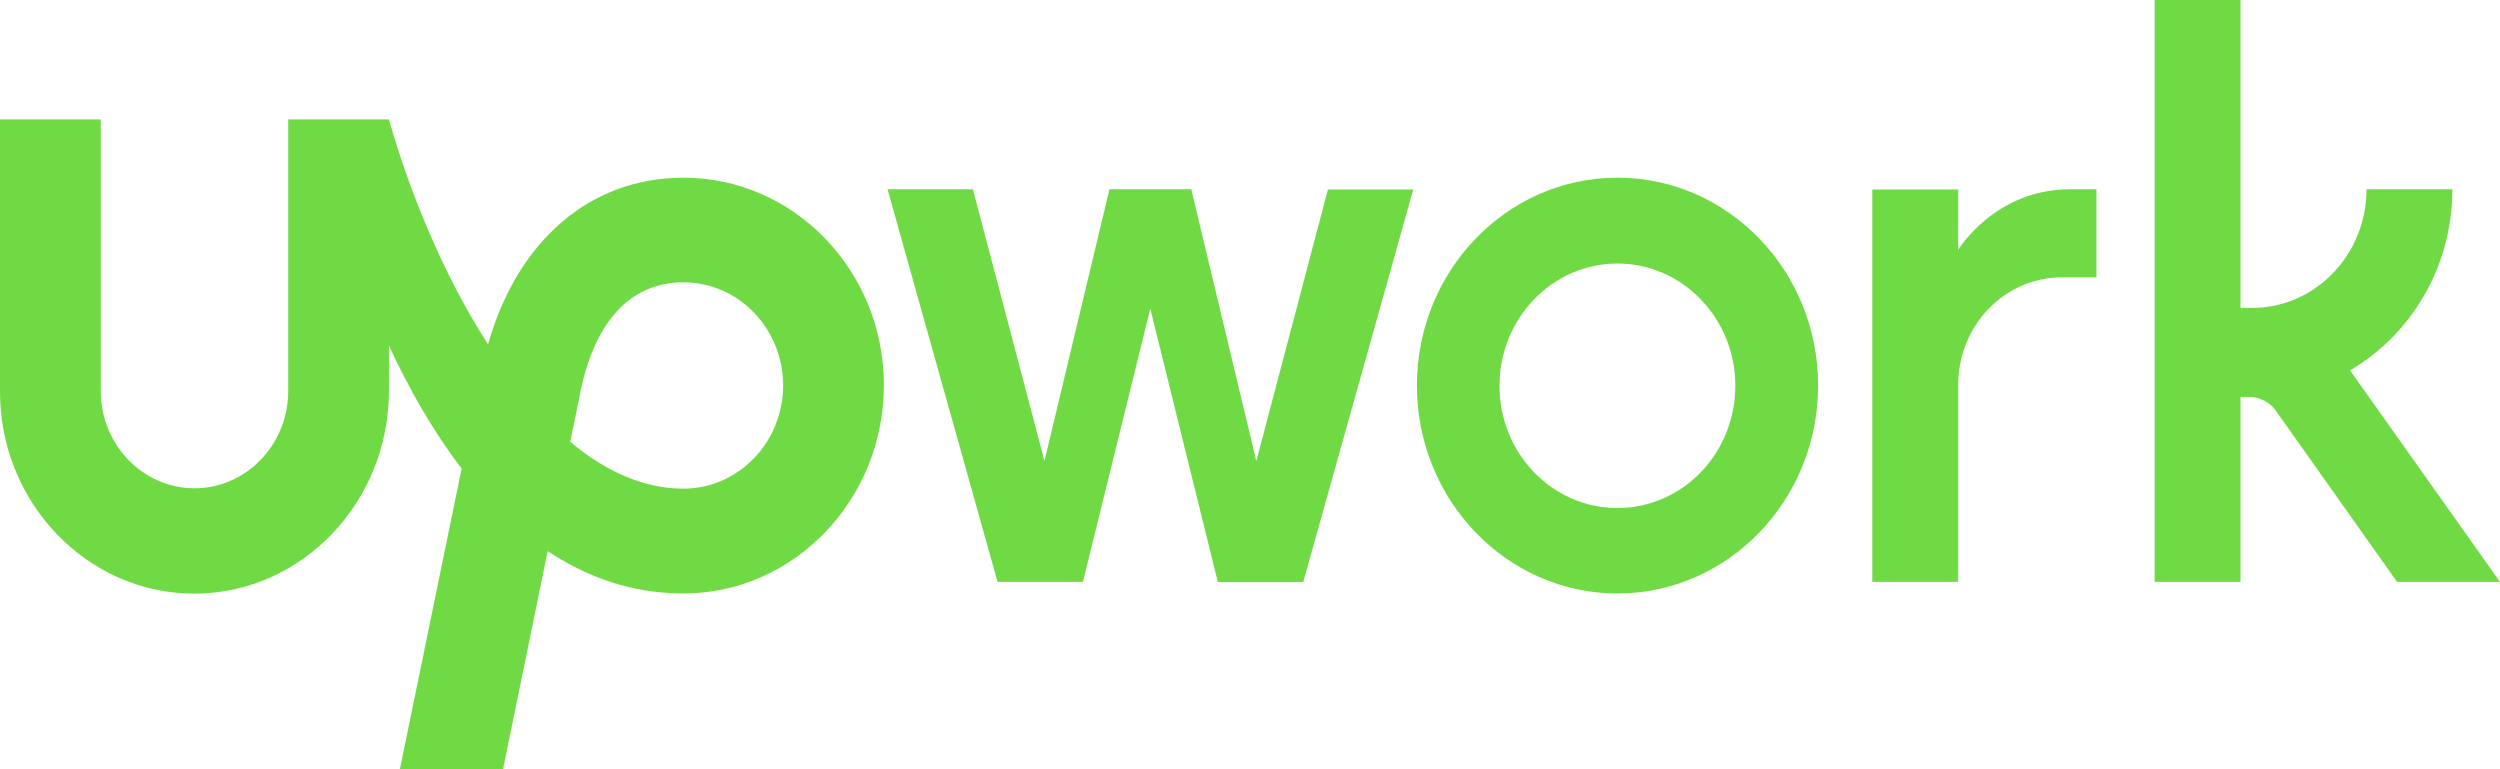
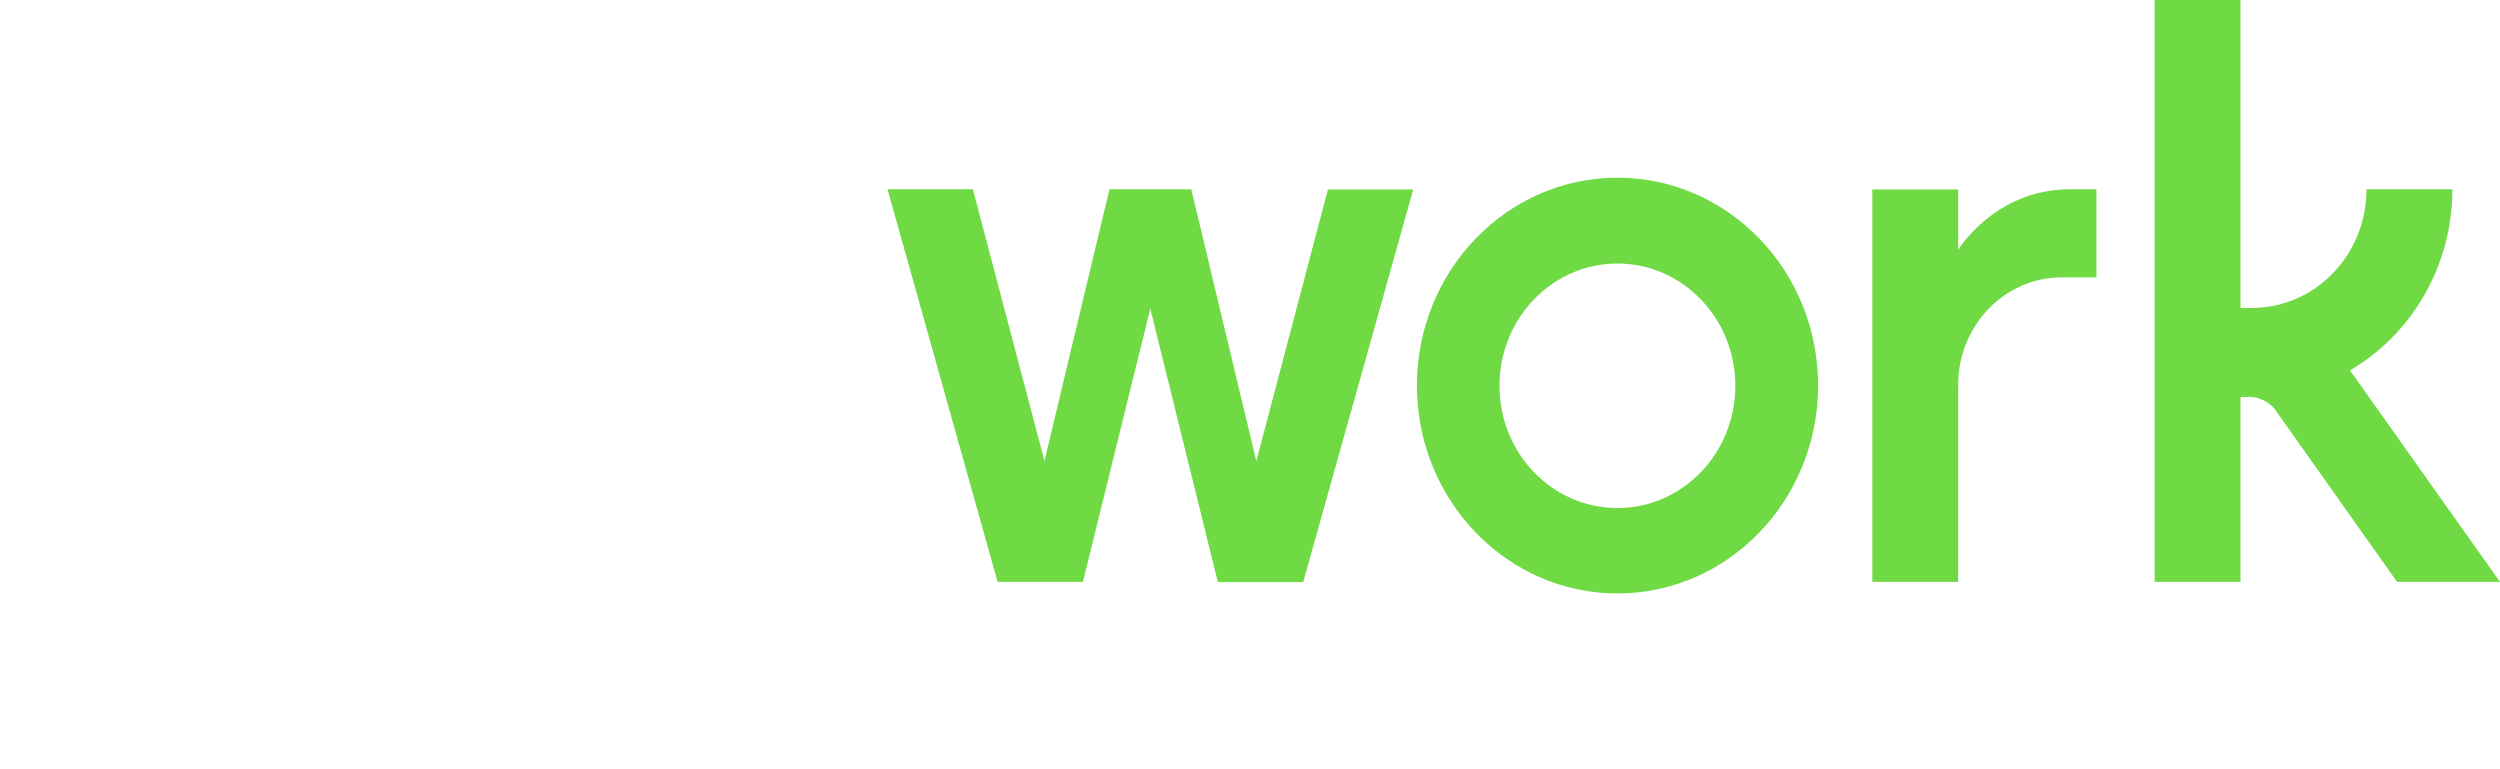
<svg xmlns="http://www.w3.org/2000/svg" width="78" height="24" viewBox="0 0 78 24" fill="none">
-   <path d="M21.327 15.246C20.059 15.246 18.87 14.689 17.791 13.783L18.054 12.504L18.065 12.456C18.299 11.094 19.042 8.808 21.327 8.808C23.041 8.808 24.435 10.253 24.435 12.03C24.429 13.801 23.035 15.246 21.327 15.246ZM21.327 5.544C18.407 5.544 16.145 7.511 15.226 10.745C13.82 8.559 12.758 5.935 12.135 3.726H8.993V12.201C8.993 13.872 7.679 15.234 6.068 15.234C4.457 15.234 3.143 13.872 3.143 12.201V3.726H3.54385e-05V12.201C-0.011 15.673 2.714 18.521 6.061 18.521C9.409 18.521 12.135 15.673 12.135 12.201V10.78C12.746 12.101 13.494 13.434 14.403 14.618L12.477 24H15.694L17.088 17.195C18.31 18.006 19.716 18.516 21.327 18.516C24.772 18.516 27.577 15.59 27.577 12.018C27.577 8.446 24.772 5.544 21.327 5.544Z" fill="#6FDA44" />
  <path d="M37.169 5.911L39.197 14.387L41.431 5.911H44.093L40.66 18.16H37.997L35.889 9.631L33.787 18.154H31.125L27.691 5.905H30.354L32.587 14.381L34.615 5.905H37.169L37.169 5.911ZM50.463 5.544C47.007 5.544 44.208 8.452 44.208 12.03C44.208 15.607 47.013 18.516 50.463 18.516C53.914 18.516 56.725 15.613 56.725 12.03C56.725 8.446 53.92 5.544 50.463 5.544ZM50.463 15.85C48.429 15.85 46.784 14.144 46.784 12.036C46.784 9.928 48.435 8.222 50.463 8.222C52.491 8.222 54.142 9.927 54.142 12.036C54.142 14.145 52.497 15.85 50.463 15.85ZM64.329 8.654C62.541 8.654 61.095 10.158 61.095 12.006V18.154H58.416V5.911H61.095V7.795C61.095 7.795 62.238 5.905 64.586 5.905H65.409V8.654H64.329ZM73.321 11.556C75.223 10.442 76.514 8.328 76.514 5.905H73.835C73.835 7.949 72.235 9.607 70.264 9.607H69.904V0H67.225V18.154H69.904V12.385H70.224C70.487 12.385 70.83 12.563 70.984 12.782L74.789 18.154H77.999L73.321 11.556Z" fill="#6FDA44" />
</svg>